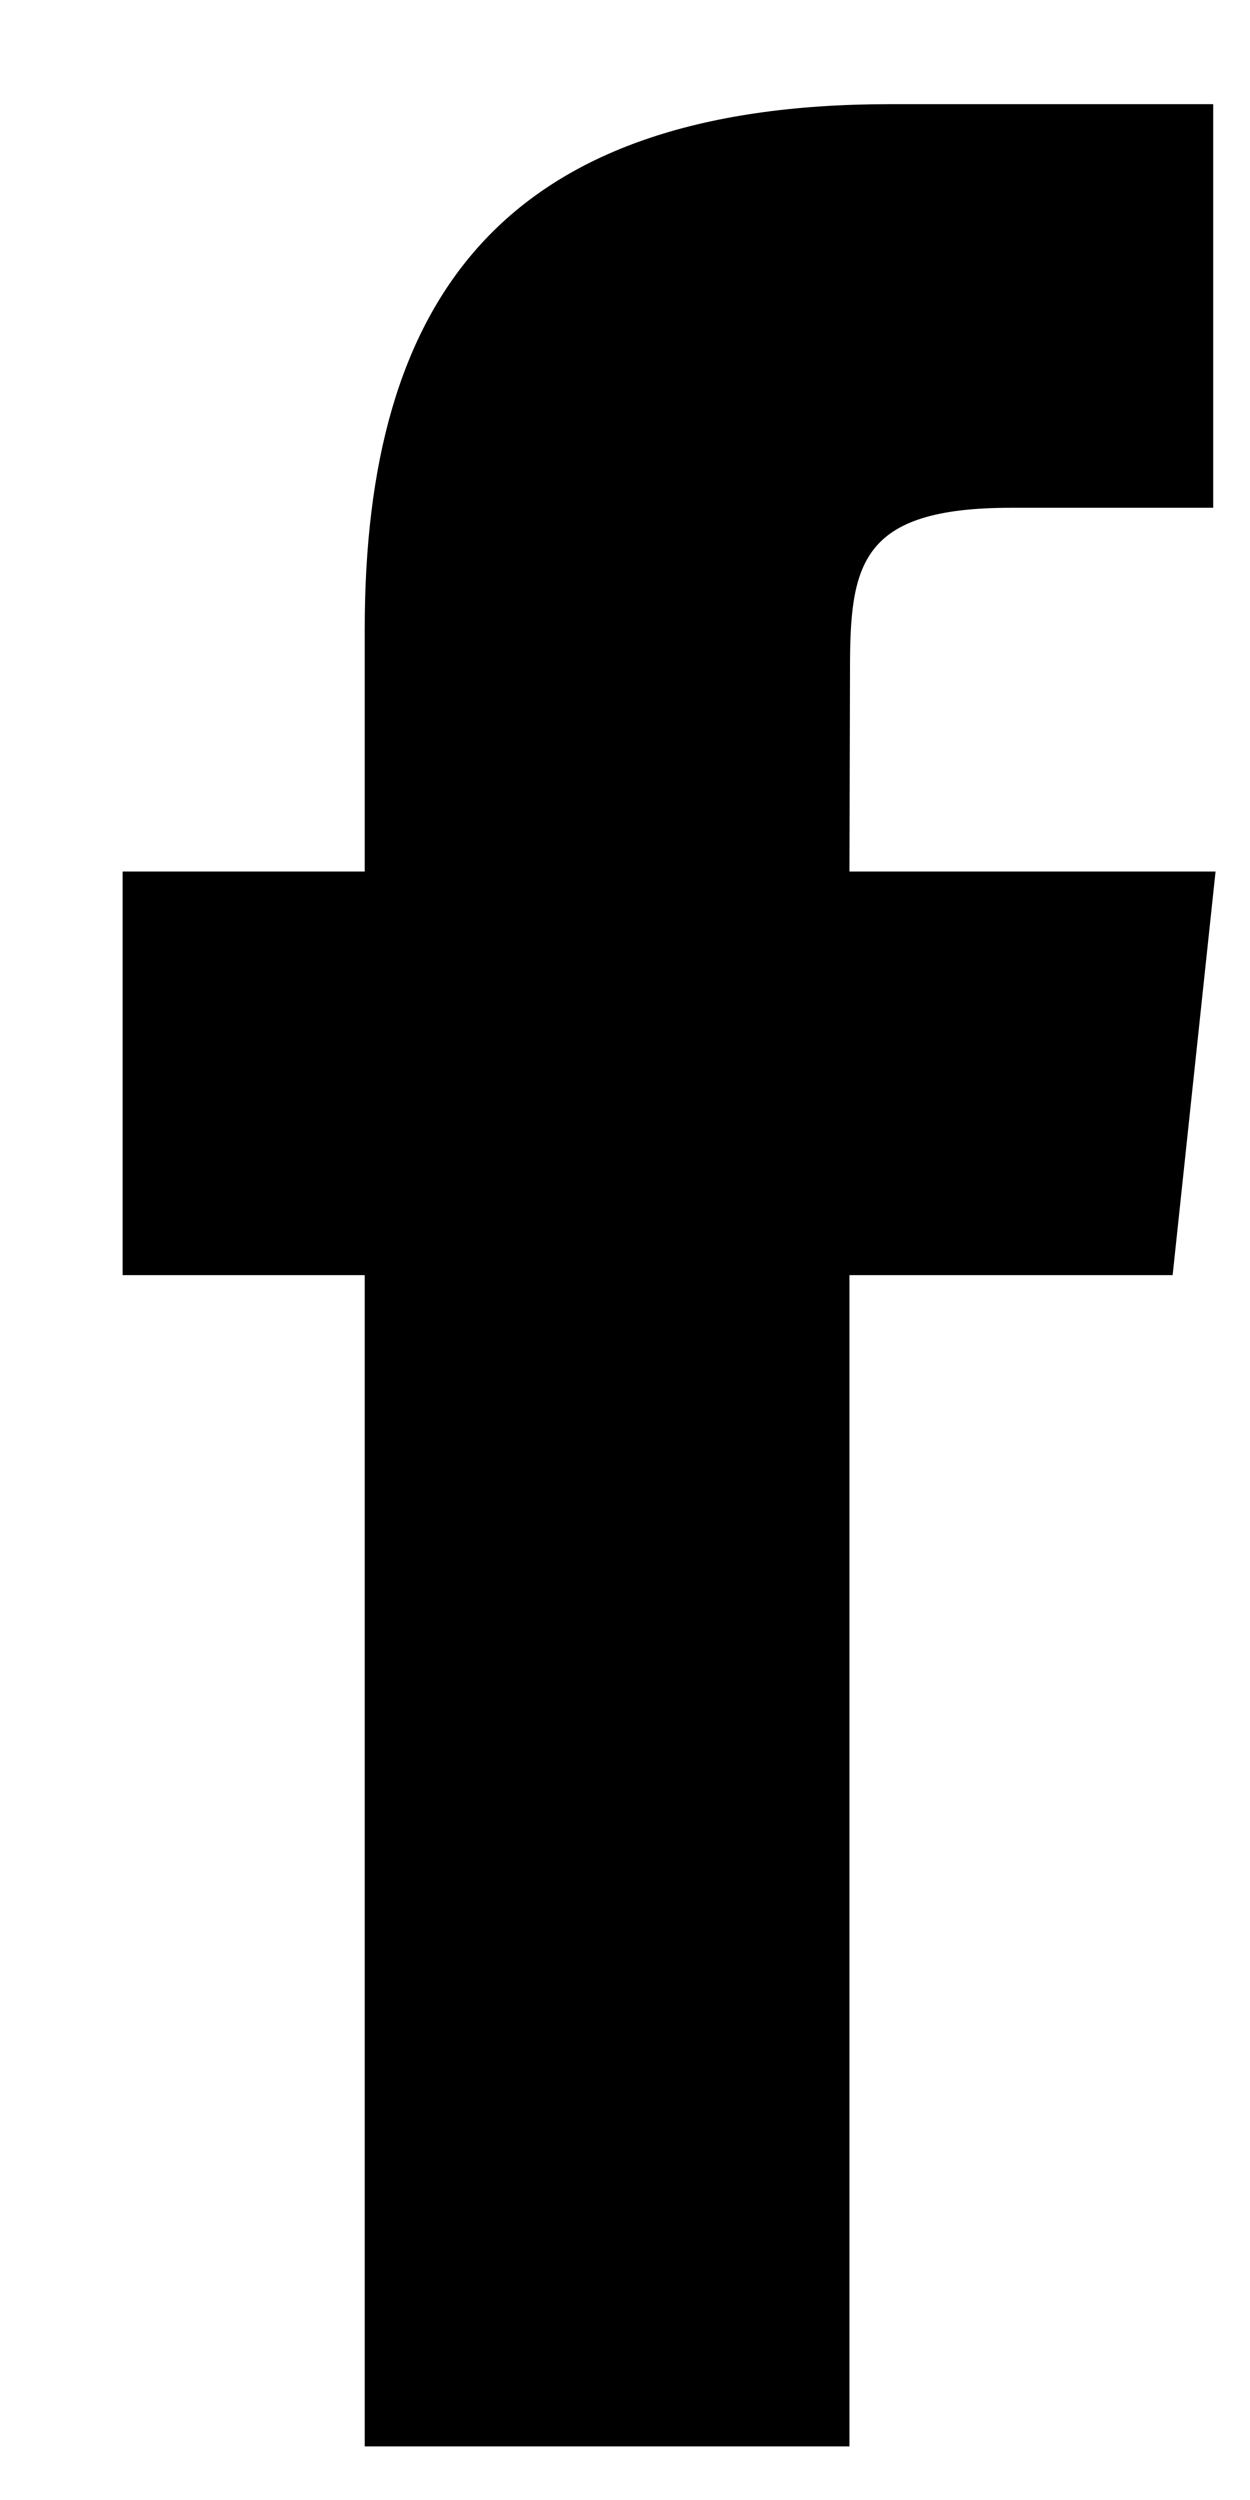
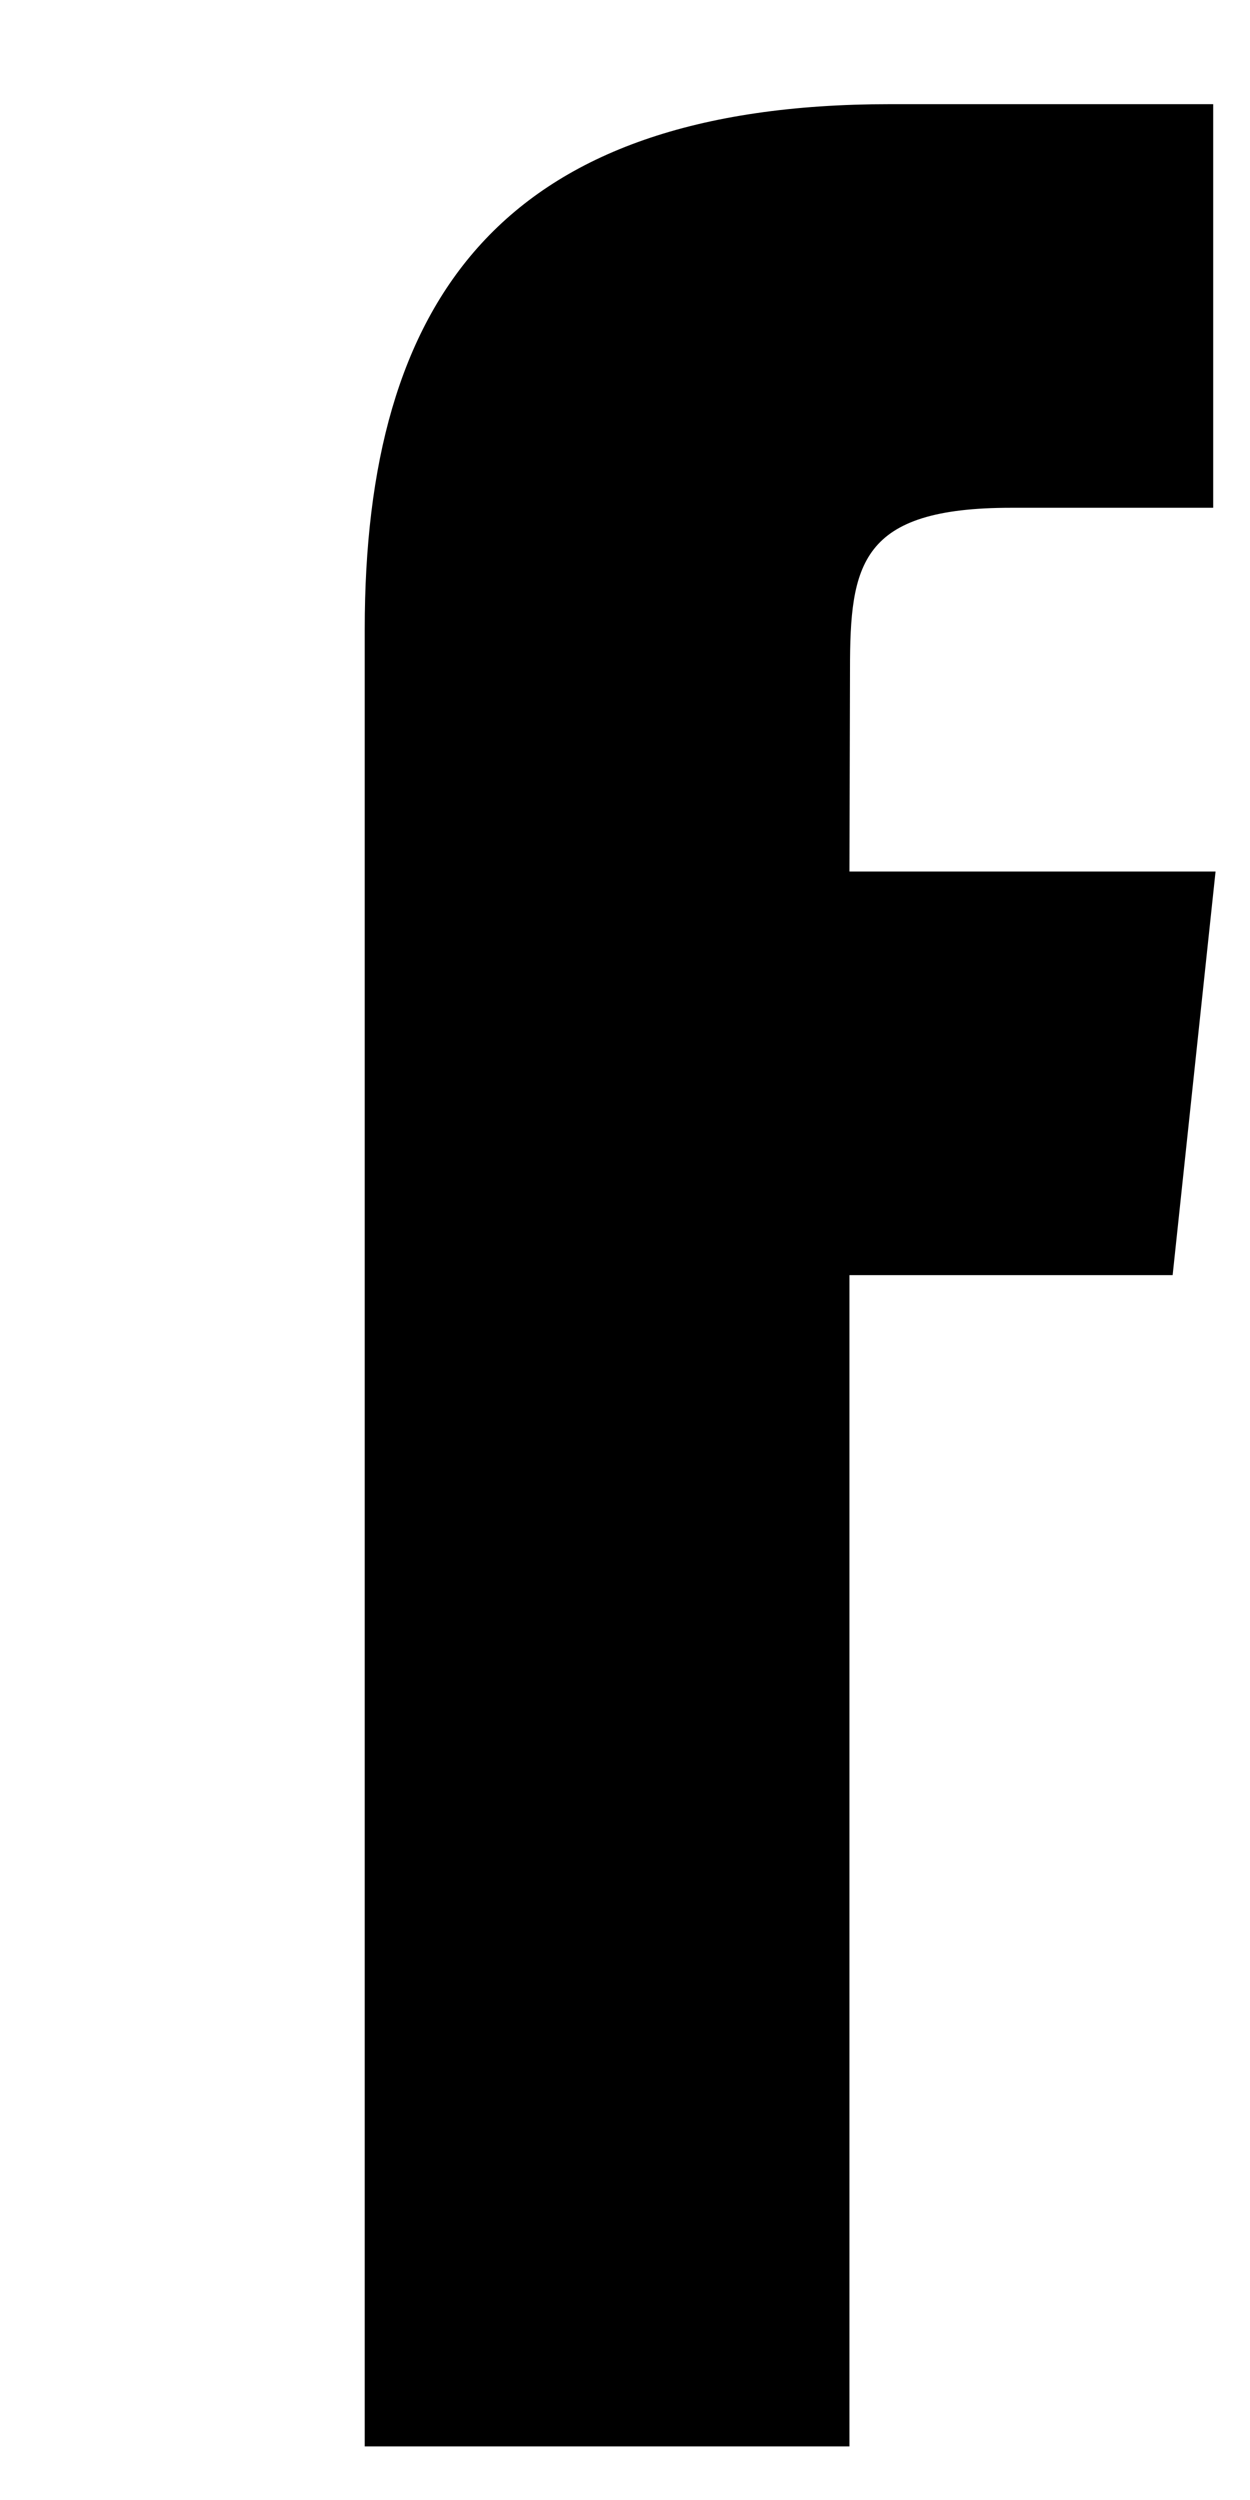
<svg xmlns="http://www.w3.org/2000/svg" width="9" height="18" viewBox="0 0 9 18" fill="none">
-   <path d="M6.116 17.614V9.181H8.443L8.752 6.275H6.116L6.12 4.82C6.12 4.062 6.192 3.656 7.28 3.656H8.735V0.75H6.407C3.611 0.75 2.626 2.16 2.626 4.53V6.275H0.883V9.181H2.626V17.614H6.116Z" fill="currentColor" />
+   <path d="M6.116 17.614V9.181H8.443L8.752 6.275H6.116L6.12 4.82C6.12 4.062 6.192 3.656 7.28 3.656H8.735V0.75H6.407C3.611 0.75 2.626 2.16 2.626 4.53V6.275H0.883H2.626V17.614H6.116Z" fill="currentColor" />
</svg>